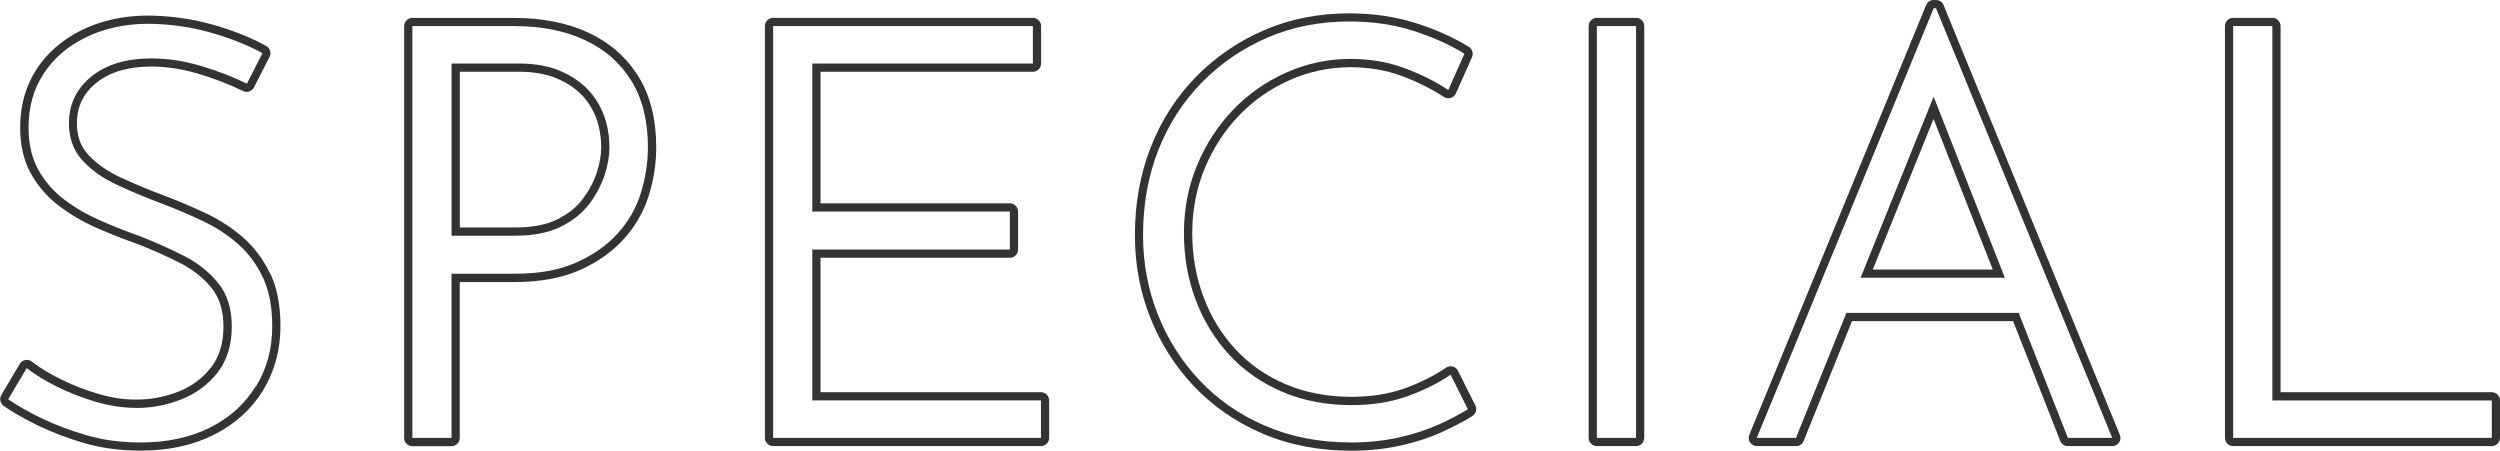
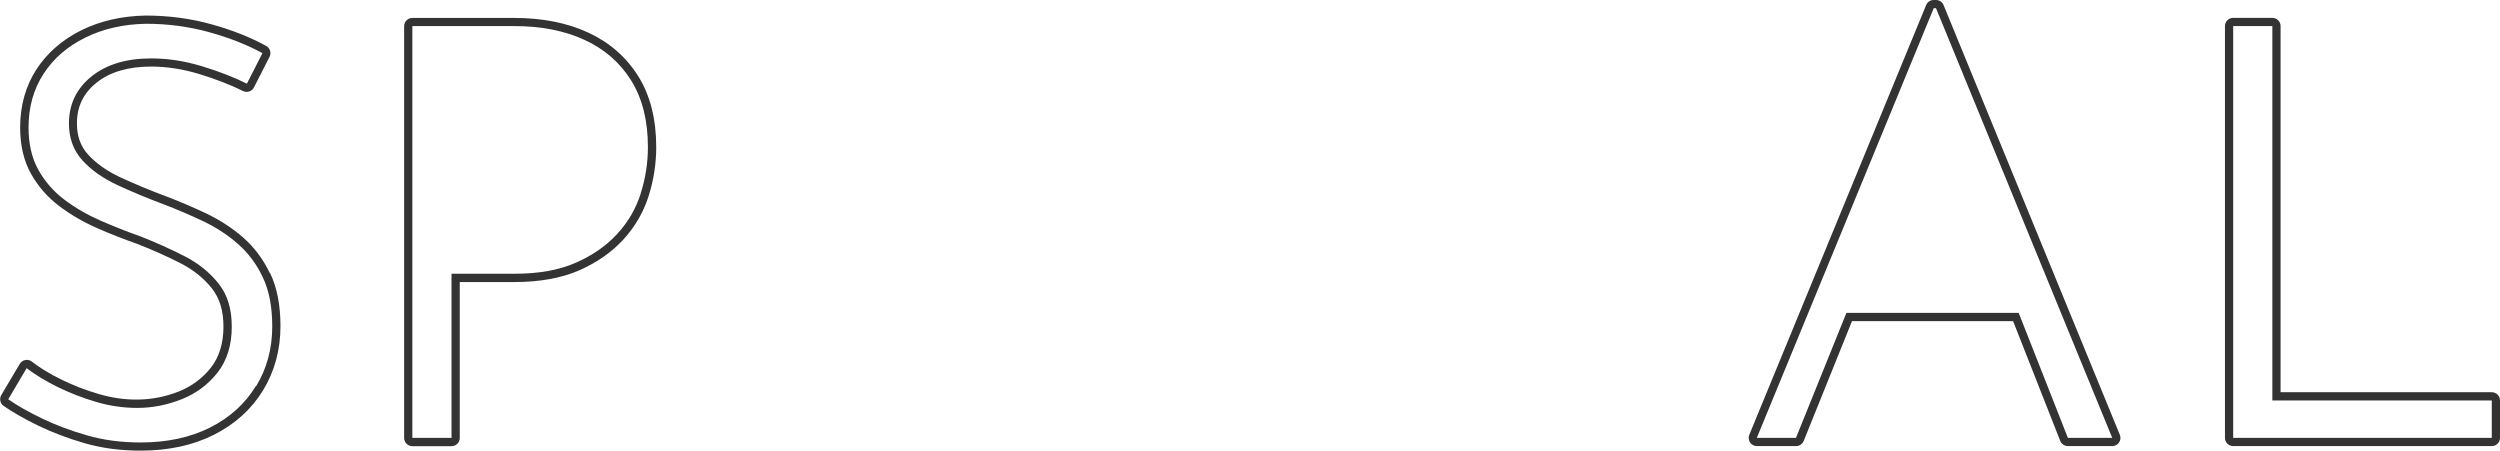
<svg xmlns="http://www.w3.org/2000/svg" id="_レイヤー_2" data-name="レイヤー 2" viewBox="0 0 303.86 54.78">
  <defs>
    <style>
      .cls-1 {
        fill: #333;
        stroke-width: 0px;
      }
    </style>
  </defs>
  <g id="mv">
    <path class="cls-1" d="M32.81,33.22c-.83-1.73-1.93-3.2-3.29-4.38-1.32-1.15-2.84-2.13-4.5-2.92-1.6-.75-3.23-1.45-4.84-2.06-1.96-.73-3.84-1.51-5.56-2.31-1.62-.76-2.94-1.69-3.92-2.77-.91-1.01-1.35-2.24-1.35-3.78,0-2.03.77-3.65,2.36-4.93,1.63-1.32,3.87-1.98,6.65-1.98,1.9,0,3.86.3,5.83.9,2.01.61,3.81,1.31,5.34,2.07.49.25,1.09.05,1.34-.44l1.89-3.71c.25-.48.06-1.07-.41-1.33-1.93-1.06-4.18-1.95-6.69-2.64-2.53-.7-5.19-1.05-7.95-1.05h0c-2.89.05-5.52.65-7.81,1.78-2.32,1.15-4.16,2.75-5.47,4.76-1.31,2.02-1.98,4.4-1.98,7.06,0,2.17.44,4.07,1.32,5.63.86,1.54,2.02,2.87,3.46,3.95,1.38,1.04,2.94,1.94,4.61,2.67,1.62.71,3.26,1.35,4.83,1.9,1.88.73,3.66,1.53,5.3,2.37,1.54.79,2.82,1.82,3.8,3.06.93,1.17,1.39,2.73,1.39,4.63,0,2-.51,3.67-1.5,4.95-1.03,1.32-2.36,2.31-3.95,2.94-3.19,1.26-6.52,1.24-9.74.29-1.6-.47-3.12-1.06-4.53-1.76-1.41-.69-2.61-1.42-3.57-2.17-.23-.18-.52-.25-.8-.19-.28.05-.53.23-.67.47l-2.24,3.78c-.27.45-.14,1.03.29,1.33,1.11.77,2.52,1.58,4.19,2.39,1.67.81,3.56,1.53,5.62,2.13,2.09.61,4.4.91,6.86.91,3.36,0,6.35-.65,8.89-1.93,2.56-1.29,4.57-3.11,5.97-5.41,1.4-2.3,2.11-4.92,2.11-7.8,0-2.52-.42-4.68-1.25-6.42ZM31.1,46.92c-1.31,2.15-3.16,3.83-5.56,5.04-2.4,1.21-5.22,1.82-8.44,1.82-2.38,0-4.57-.29-6.58-.88-2.01-.58-3.83-1.27-5.46-2.06-1.63-.79-2.99-1.56-4.06-2.31l2.24-3.78c1.03.79,2.28,1.55,3.75,2.28,1.47.72,3.03,1.33,4.69,1.82,1.66.49,3.33.73,5,.73,1.82,0,3.62-.35,5.39-1.05,1.77-.7,3.23-1.79,4.38-3.25,1.14-1.47,1.72-3.33,1.72-5.57s-.54-3.9-1.61-5.25c-1.07-1.35-2.45-2.46-4.13-3.32-1.68-.86-3.48-1.67-5.39-2.42-1.59-.56-3.18-1.19-4.79-1.89-1.61-.7-3.08-1.55-4.41-2.55-1.33-1-2.39-2.22-3.18-3.64-.79-1.42-1.19-3.14-1.19-5.15,0-2.47.61-4.64,1.82-6.51,1.21-1.87,2.91-3.34,5.08-4.41,2.17-1.07,4.63-1.63,7.38-1.68,2.66,0,5.21.34,7.67,1.02,2.45.68,4.61,1.53,6.48,2.55l-1.89,3.71c-1.59-.79-3.42-1.5-5.5-2.13-2.08-.63-4.12-.94-6.12-.94-3.03,0-5.46.73-7.28,2.2-1.82,1.47-2.73,3.37-2.73,5.71,0,1.77.54,3.26,1.61,4.45,1.07,1.19,2.48,2.19,4.23,3.01,1.75.82,3.63,1.6,5.64,2.35,1.59.61,3.17,1.28,4.76,2.03,1.59.75,3.01,1.67,4.27,2.77,1.26,1.1,2.28,2.45,3.04,4.06.77,1.61,1.16,3.6,1.16,5.98,0,2.71-.65,5.13-1.96,7.28Z" />
    <g>
      <path class="cls-1" d="M77.57,9.26c-1.45-2.33-3.51-4.12-6.1-5.31-2.55-1.18-5.56-1.77-8.96-1.77h-12.39c-.55,0-1,.45-1,1v50.05c0,.55.45,1,1,1h4.76c.55,0,1-.45,1-1v-18.95h6.7c3.02,0,5.64-.48,7.79-1.41,2.15-.94,3.96-2.2,5.38-3.74,1.42-1.54,2.46-3.33,3.09-5.31.61-1.93.92-3.93.92-5.94,0-3.39-.73-6.29-2.18-8.61ZM77.88,23.51c-.58,1.84-1.54,3.49-2.87,4.93-1.33,1.45-3.01,2.61-5.04,3.5-2.03.89-4.49,1.33-7.39,1.33h-7.7v19.95h-4.76V3.17h12.39c3.27,0,6.11.56,8.54,1.68,2.43,1.12,4.32,2.77,5.67,4.94,1.35,2.17,2.03,4.87,2.03,8.08,0,1.91-.29,3.79-.88,5.64Z" />
-       <path class="cls-1" d="M71.62,24.8c.84-1.12,1.46-2.29,1.86-3.5.4-1.21.59-2.33.59-3.36,0-1.4-.22-2.71-.67-3.92-.44-1.21-1.12-2.29-2.03-3.22-.91-.93-2.05-1.68-3.43-2.24-1.38-.56-3-.84-4.87-.84h-8.19v20.93h7.7c2.24,0,4.1-.36,5.57-1.09,1.47-.72,2.62-1.65,3.46-2.76ZM67.71,26.67c-1.32.65-3.05.98-5.12.98h-6.7V8.72h7.19c1.73,0,3.24.26,4.49.77,1.24.51,2.28,1.18,3.09,2.01.81.83,1.41,1.79,1.81,2.86.4,1.1.6,2.3.6,3.58,0,.91-.18,1.94-.54,3.05-.36,1.1-.94,2.18-1.71,3.21-.74.99-1.79,1.82-3.11,2.47Z" />
    </g>
-     <path class="cls-1" d="M126.52,47.67h-26.79v-16.34h23.01c.55,0,1-.45,1-1v-4.62c0-.55-.45-1-1-1h-23.01v-15.99h25.81c.55,0,1-.45,1-1V3.17c0-.55-.45-1-1-1h-31.57c-.55,0-1,.45-1,1v50.05c0,.55.45,1,1,1h32.55c.55,0,1-.45,1-1v-4.55c0-.55-.45-1-1-1ZM126.52,53.22h-32.55V3.17h31.57v4.55h-26.81v17.99h24.01v4.62h-24.01v18.34h27.79v4.55Z" />
-     <path class="cls-1" d="M179.31,49.27l-2.1-4.2c-.13-.26-.36-.45-.64-.52-.28-.07-.58-.02-.82.14-1.42.97-3.11,1.82-5.02,2.51-1.89.68-4.06,1.03-6.45,1.03-2.93,0-5.63-.51-8.01-1.53-2.38-1.01-4.43-2.44-6.1-4.24-1.68-1.81-2.99-3.95-3.89-6.36-.91-2.42-1.37-5.04-1.37-7.8s.52-5.44,1.53-7.87c1.02-2.44,2.42-4.6,4.17-6.41,1.74-1.81,3.82-3.26,6.16-4.29,2.33-1.03,4.81-1.56,7.37-1.56,2.25,0,4.34.36,6.23,1.06,1.92.72,3.65,1.58,5.11,2.55.25.16.55.21.83.13.28-.08.52-.29.64-.55l1.96-4.41c.2-.46.04-1-.39-1.26-1.88-1.16-4.06-2.13-6.49-2.9-2.45-.77-5.15-1.17-8.04-1.17-3.71,0-7.19.69-10.33,2.04-3.14,1.35-5.93,3.26-8.3,5.68-2.37,2.42-4.22,5.3-5.5,8.56-1.28,3.25-1.92,6.85-1.92,10.69,0,3.52.62,6.88,1.86,9.99,1.23,3.11,3,5.92,5.28,8.33,2.28,2.42,5.07,4.36,8.31,5.76,3.24,1.4,6.88,2.11,10.83,2.11,2.11,0,4.13-.21,5.99-.62,1.86-.41,3.55-.96,5.03-1.64,1.46-.67,2.71-1.32,3.71-1.95.44-.27.6-.83.37-1.3ZM174.81,51.61c-1.42.65-3.03,1.18-4.83,1.57-1.8.4-3.72.6-5.78.6-3.83,0-7.3-.68-10.43-2.03-3.13-1.35-5.79-3.2-7.98-5.53-2.19-2.33-3.88-5-5.07-8.02-1.19-3.01-1.79-6.22-1.79-9.62,0-3.73.62-7.17,1.85-10.32,1.24-3.15,3-5.89,5.29-8.23,2.29-2.33,4.95-4.15,7.98-5.46,3.03-1.31,6.35-1.96,9.94-1.96,2.8,0,5.38.37,7.74,1.12,2.36.75,4.45,1.68,6.26,2.8l-1.96,4.41c-1.54-1.03-3.31-1.91-5.32-2.66-2.01-.75-4.2-1.12-6.58-1.12-2.71,0-5.3.55-7.77,1.65-2.47,1.1-4.63,2.6-6.47,4.52-1.84,1.91-3.3,4.15-4.38,6.72-1.07,2.57-1.61,5.32-1.61,8.26s.48,5.61,1.43,8.15c.96,2.54,2.32,4.77,4.1,6.69,1.77,1.91,3.92,3.41,6.44,4.48,2.52,1.07,5.32,1.61,8.4,1.61,2.52,0,4.78-.36,6.79-1.08,2.01-.72,3.76-1.6,5.25-2.62l2.1,4.2c-.98.61-2.18,1.24-3.6,1.89Z" />
-     <path class="cls-1" d="M198.85,2.17h-4.76c-.55,0-1,.45-1,1v50.05c0,.55.45,1,1,1h4.76c.55,0,1-.45,1-1V3.17c0-.55-.45-1-1-1ZM198.85,53.22h-4.76V3.17h4.76v50.05Z" />
    <g>
-       <path class="cls-1" d="M226.14,33.76h17.54l-8.66-22.01-8.88,22.01ZM227.63,32.76l7.38-18.31,7.2,18.31h-14.59Z" />
      <path class="cls-1" d="M257.65,52.84L236.23.62c-.15-.38-.52-.62-.92-.62h-.28c-.41,0-.77.24-.92.62l-21.49,52.22c-.13.31-.09.66.09.94.19.28.5.44.83.44h4.76c.41,0,.77-.25.93-.63l5.87-14.56h19.58l5.73,14.56c.15.38.52.63.93.63h5.39c.33,0,.64-.17.83-.44.19-.28.22-.63.09-.94ZM251.34,53.22l-5.98-15.19h-20.94l-6.13,15.19h-4.76L235.03,1h.28l21.42,52.22h-5.39Z" />
    </g>
    <path class="cls-1" d="M302.86,47.67h-25.67V3.17c0-.55-.45-1-1-1h-4.76c-.55,0-1,.45-1,1v50.05c0,.55.45,1,1,1h31.43c.55,0,1-.45,1-1v-4.55c0-.55-.45-1-1-1ZM302.86,53.22h-31.43V3.17h4.76v45.5h26.67v4.55Z" />
  </g>
</svg>